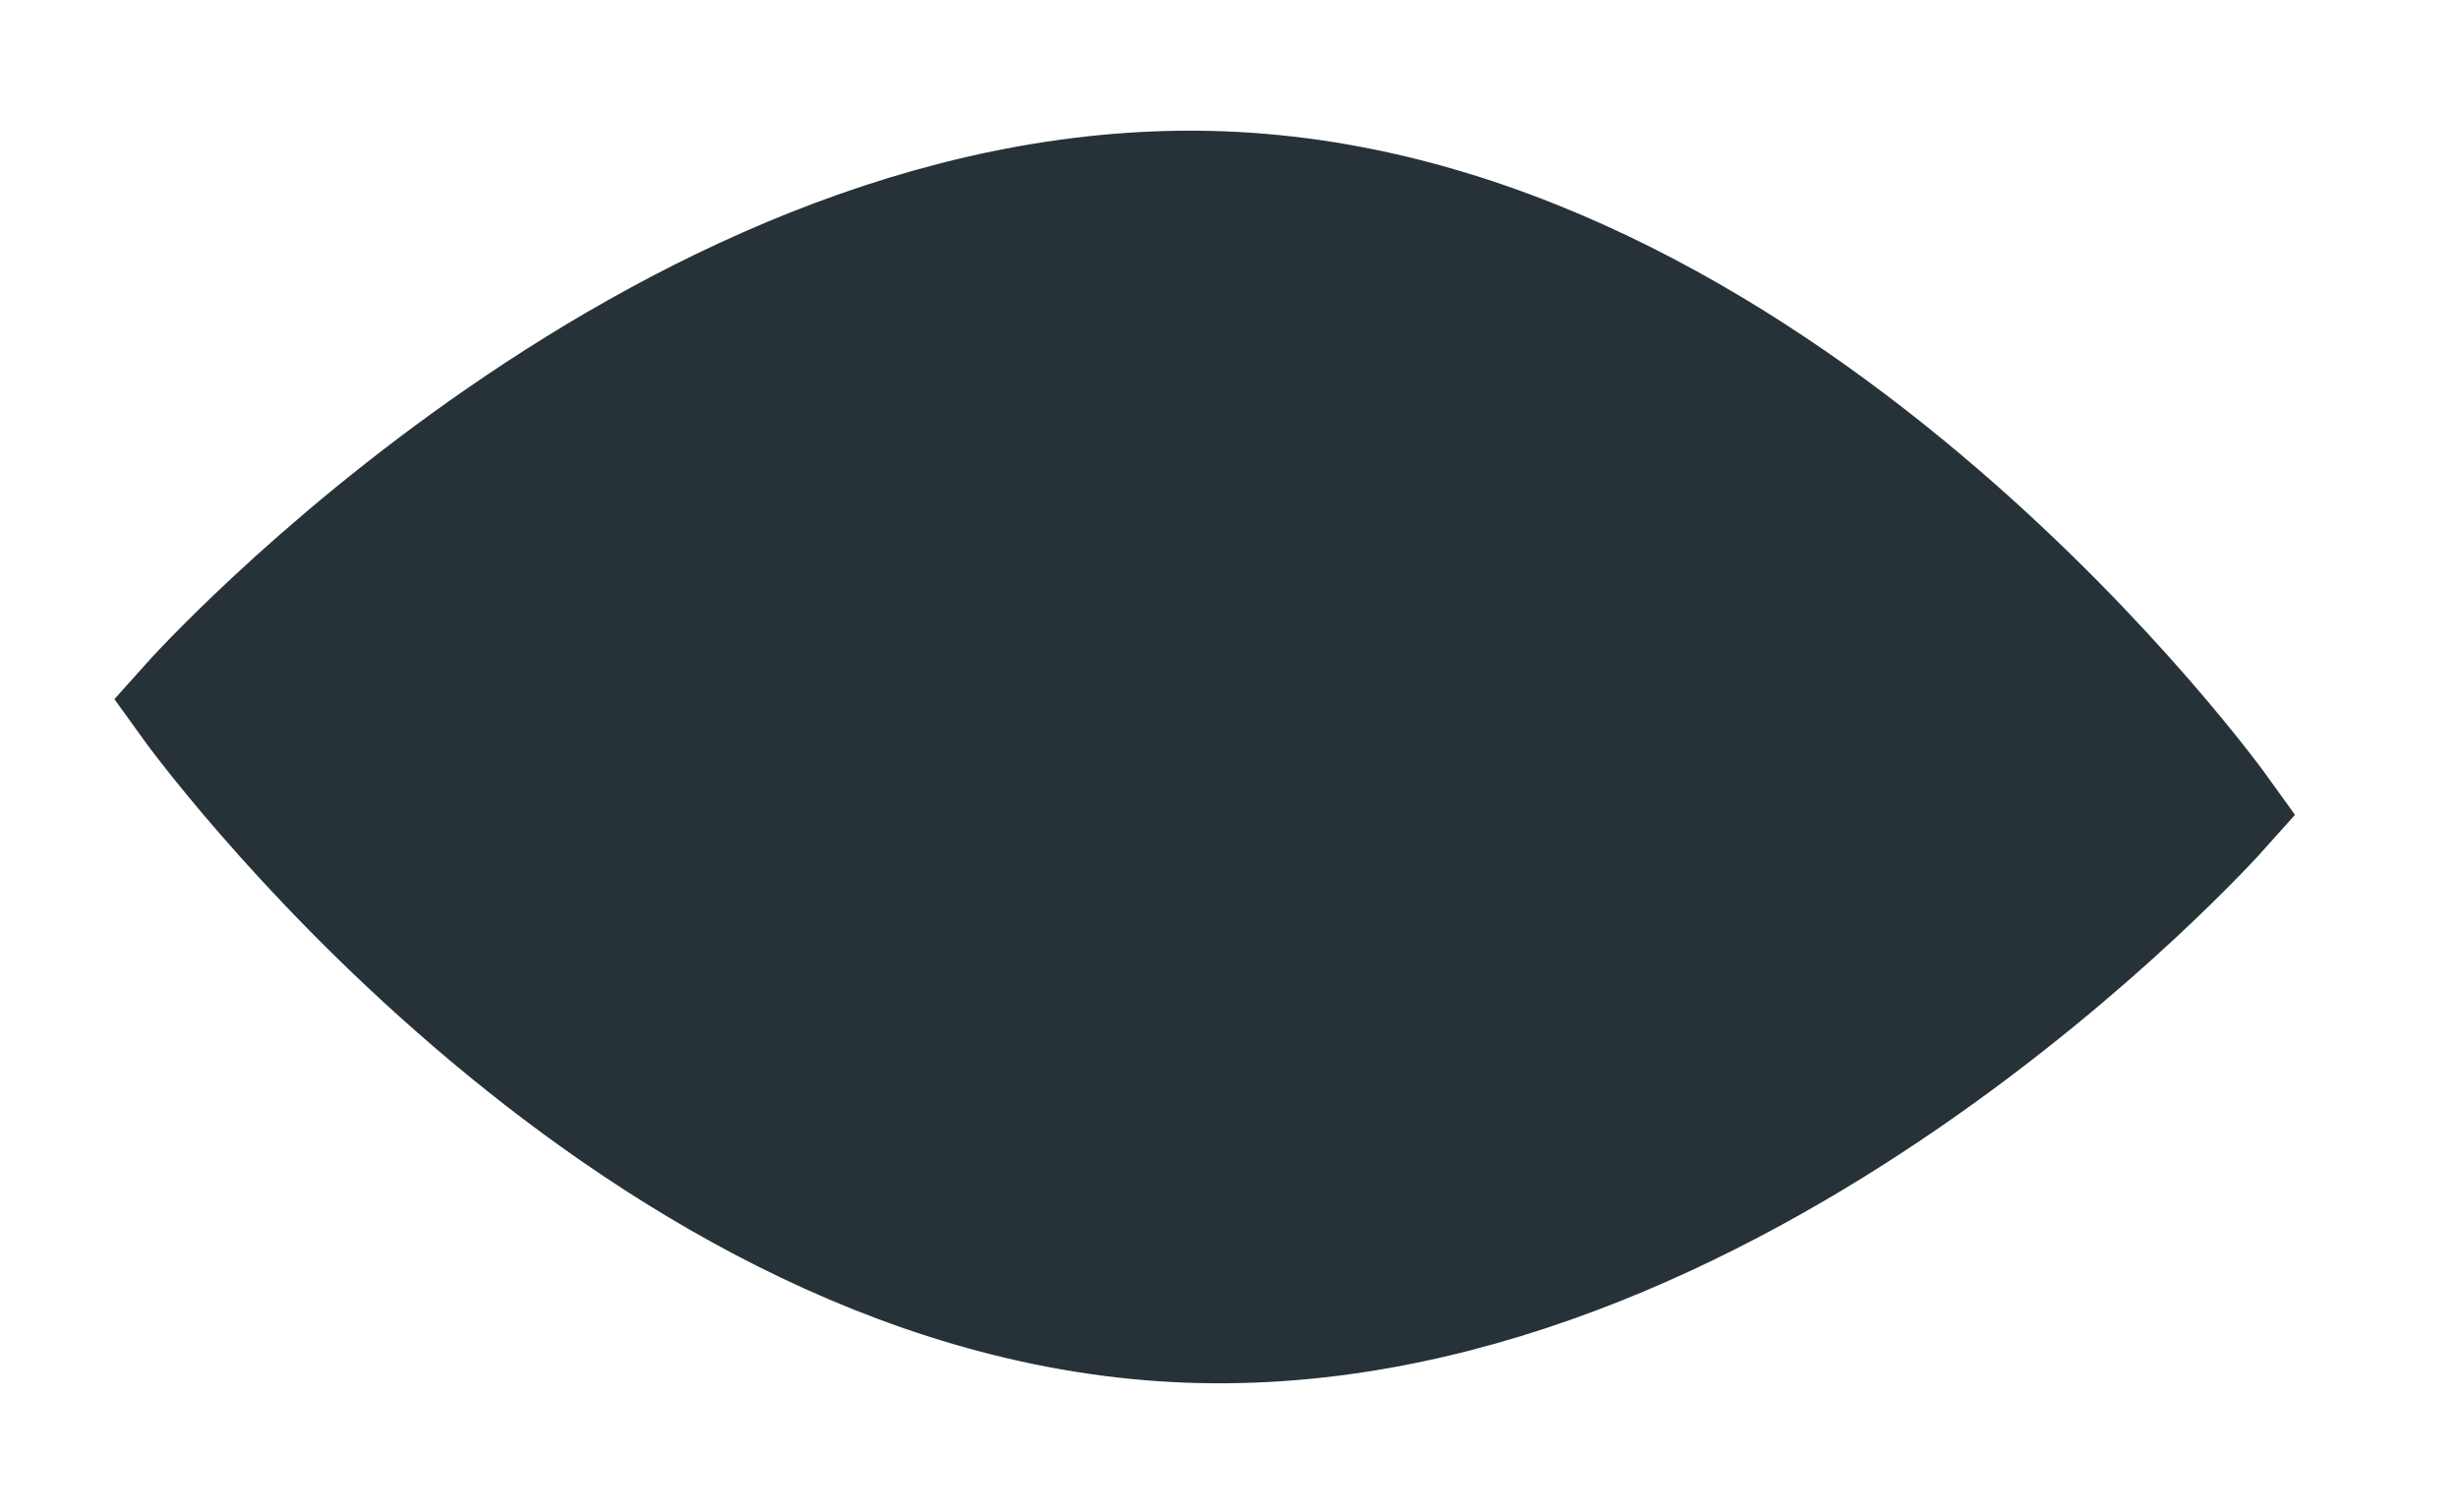
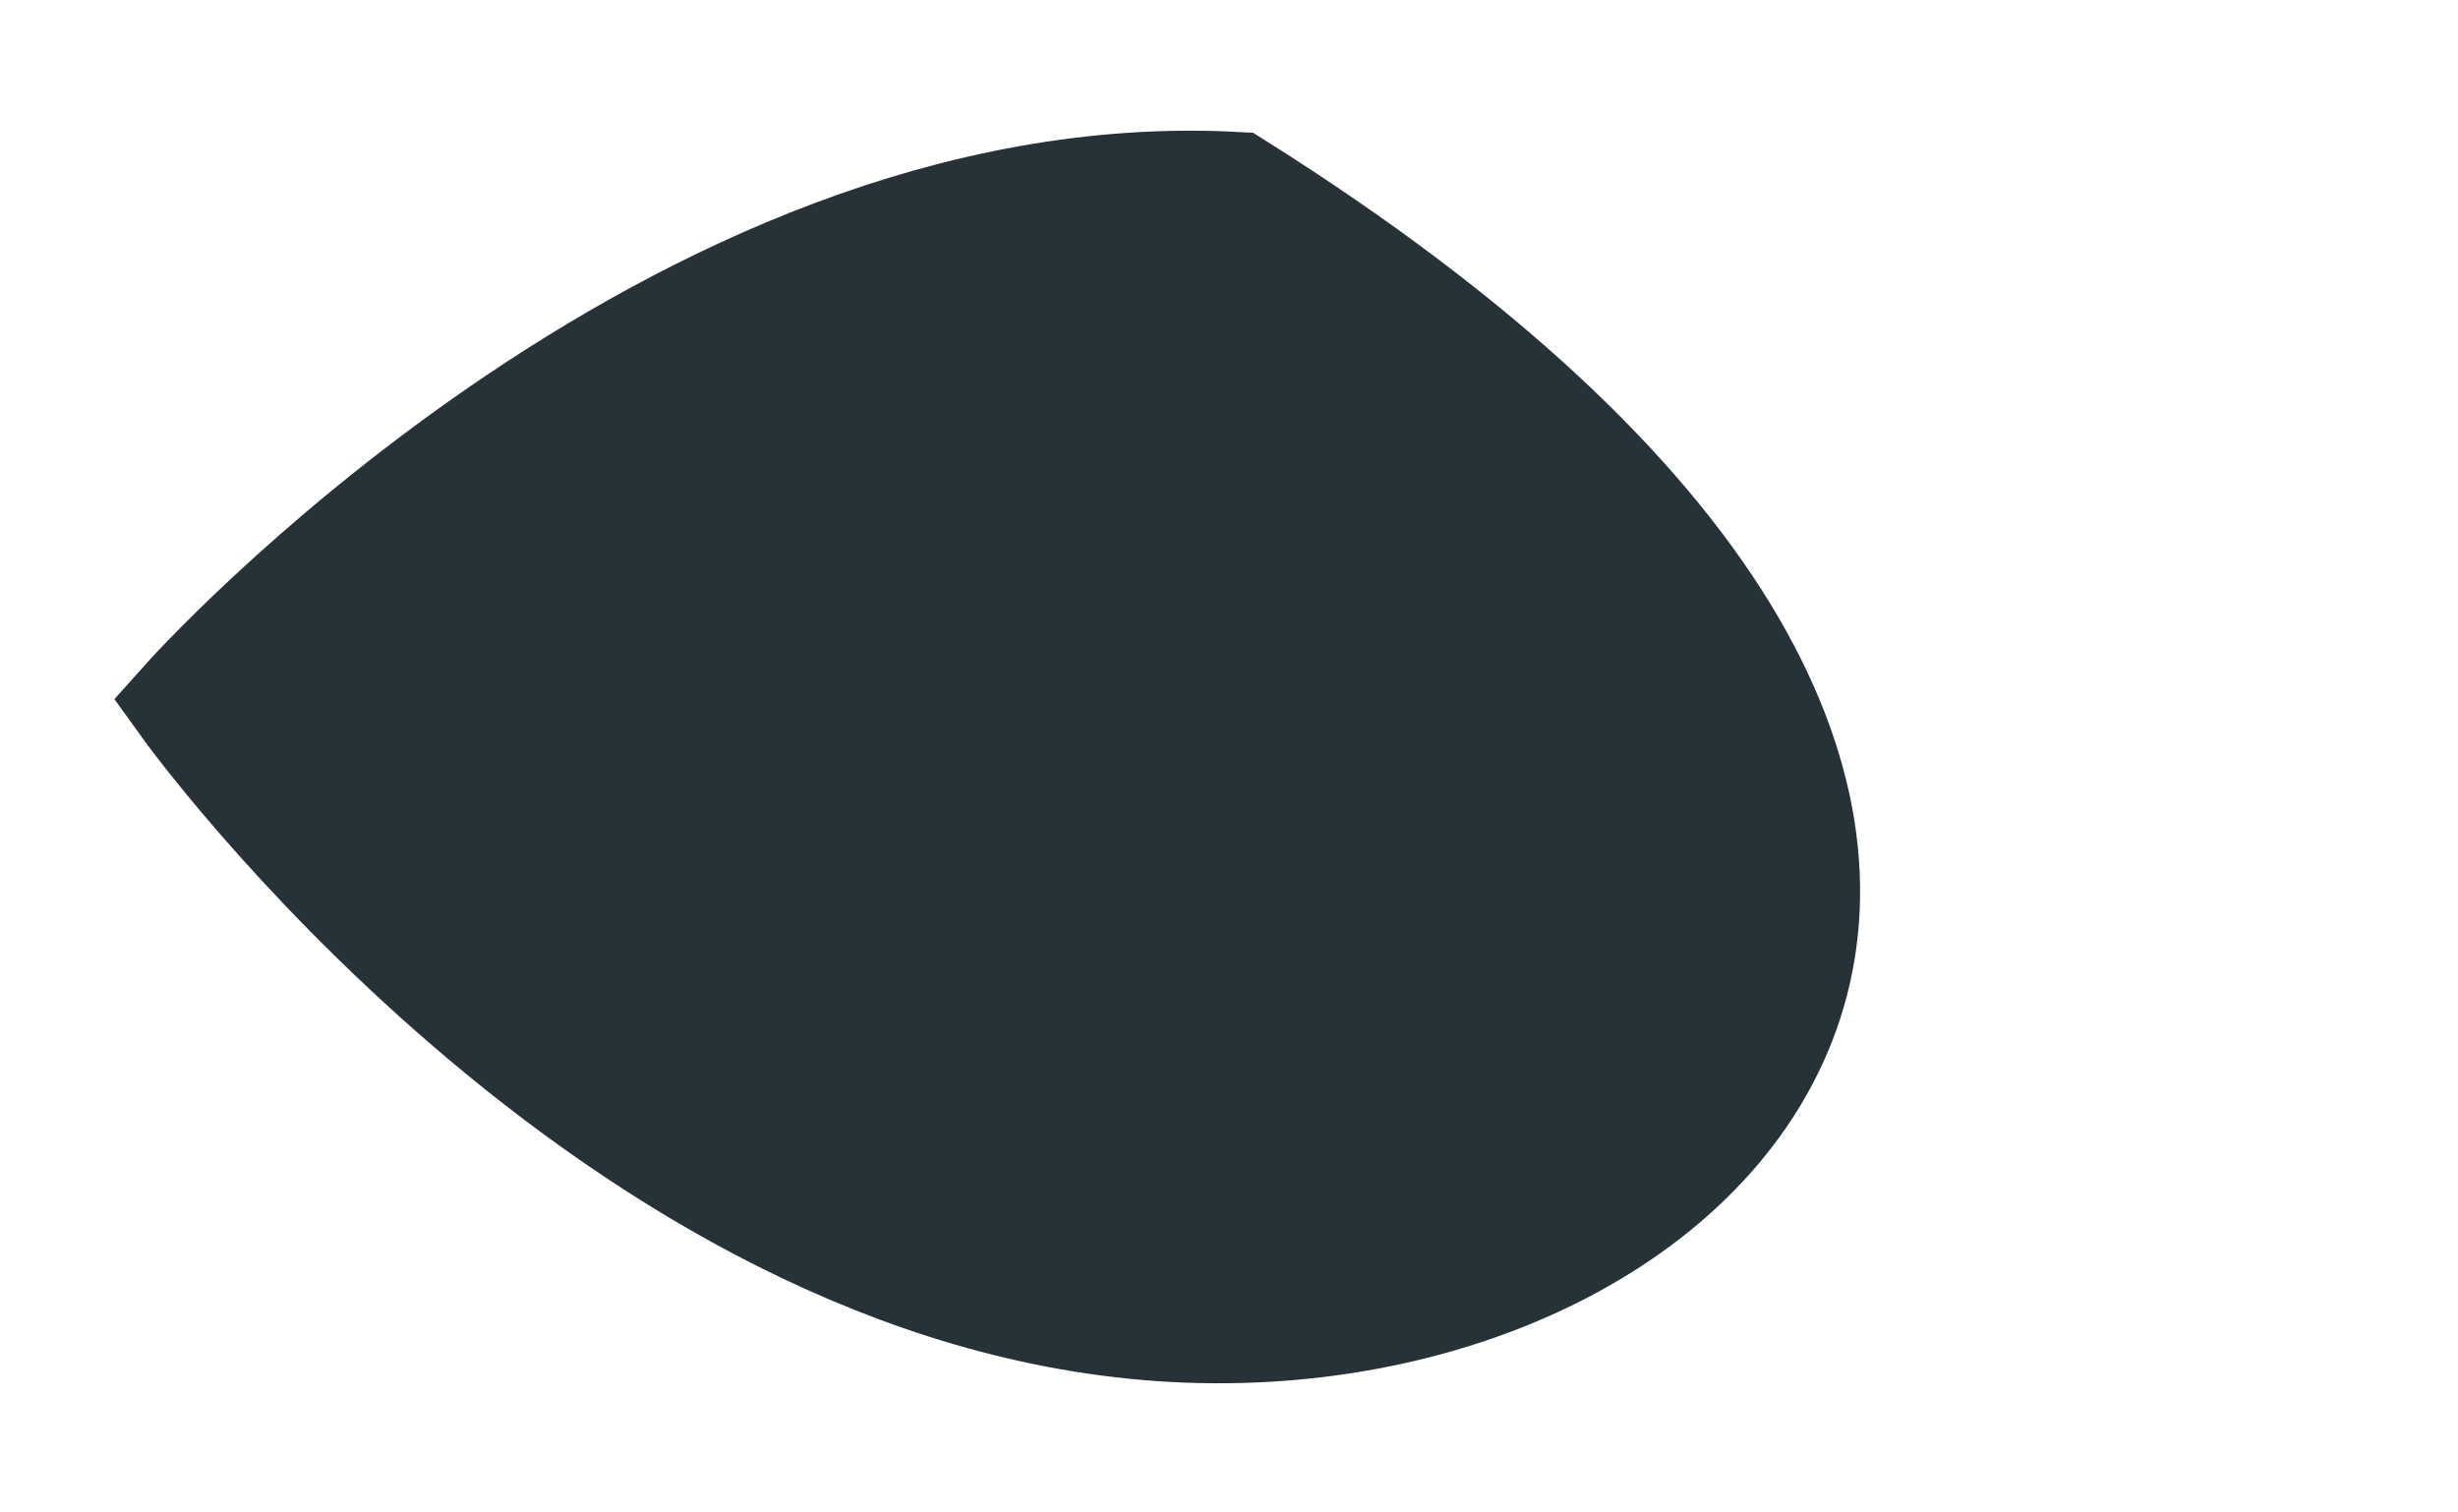
<svg xmlns="http://www.w3.org/2000/svg" fill="none" height="100%" overflow="visible" preserveAspectRatio="none" style="display: block;" viewBox="0 0 13 8" width="100%">
-   <path d="M6.212 7.002C3.245 6.844 1 3.719 1 3.719C1 3.719 3.564 0.849 6.531 1.006C9.498 1.163 11.743 4.289 11.743 4.289C11.743 4.289 9.179 7.16 6.212 7.002Z" fill="#263238" id="Vector" stroke="#263238" stroke-miterlimit="10" stroke-width="0.617" />
+   <path d="M6.212 7.002C3.245 6.844 1 3.719 1 3.719C1 3.719 3.564 0.849 6.531 1.006C11.743 4.289 9.179 7.16 6.212 7.002Z" fill="#263238" id="Vector" stroke="#263238" stroke-miterlimit="10" stroke-width="0.617" />
</svg>